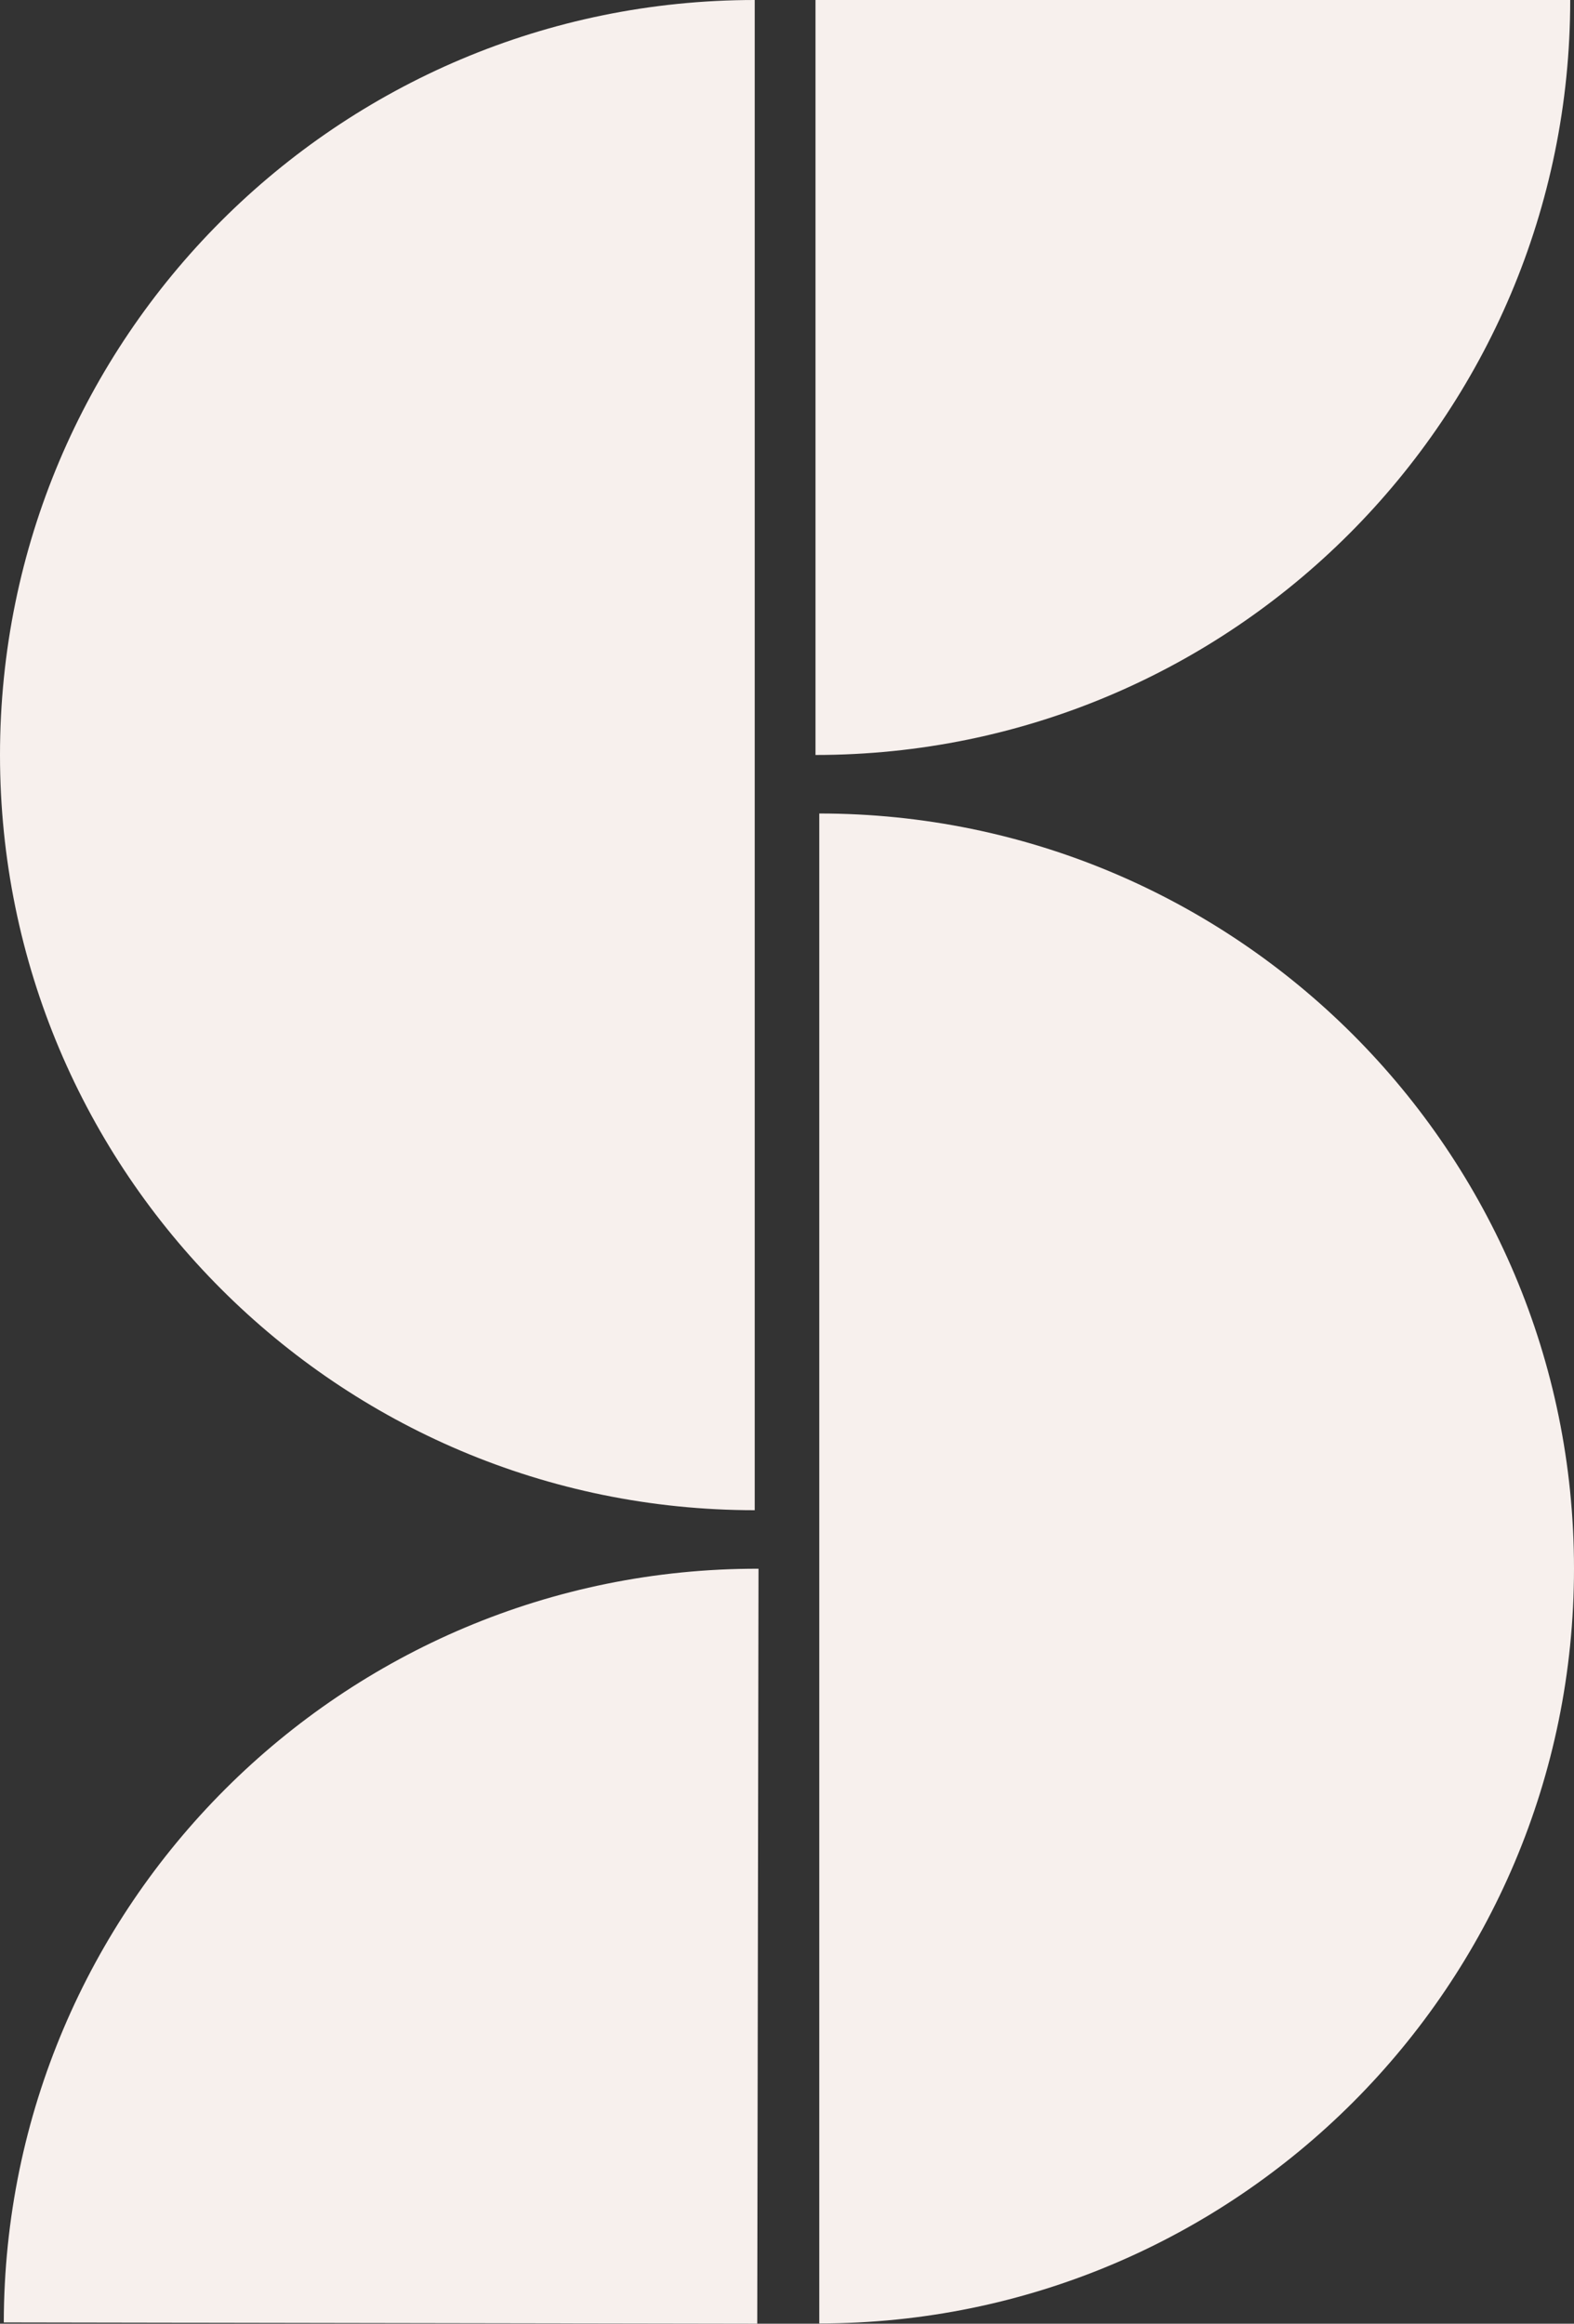
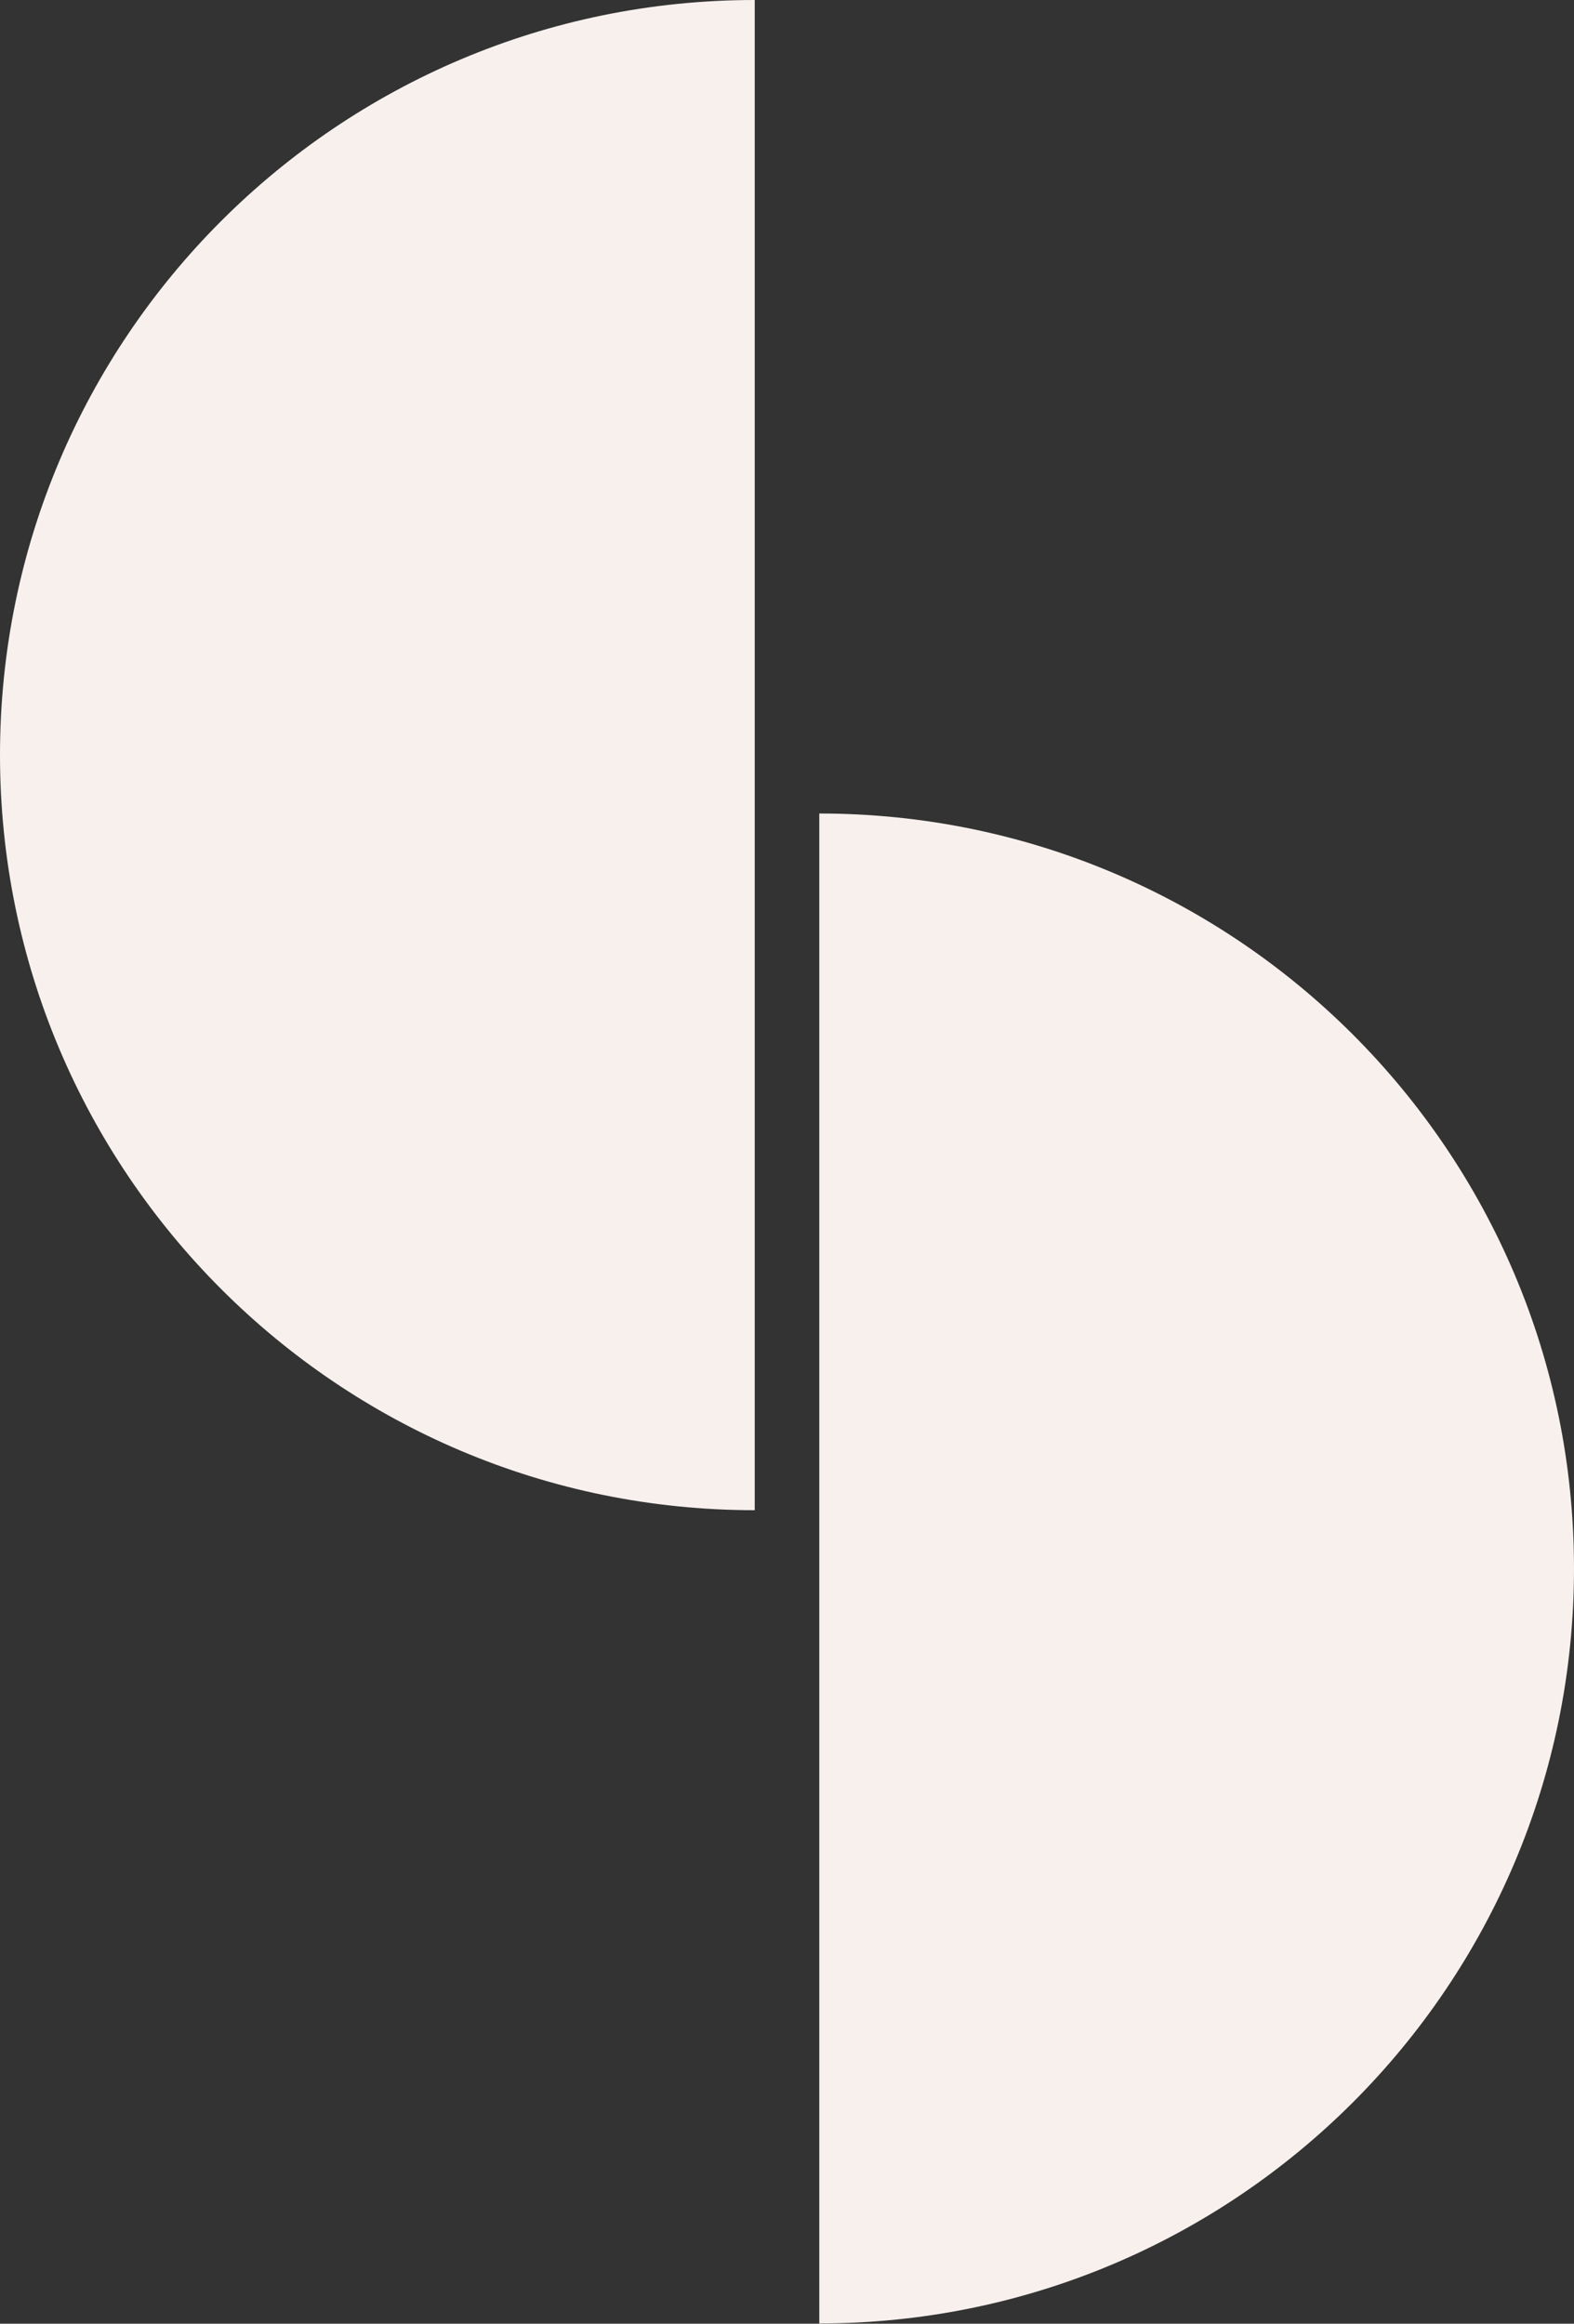
<svg xmlns="http://www.w3.org/2000/svg" id="uuid-1375ae47-bbf2-4d37-8dbe-67662cc775cf" width="62.42" height="92.12" viewBox="0 0 62.42 92.12">
  <rect x="0" y="0" width="62.42" height="92.12" fill="#333333" stroke="none" />
  <defs>
    <style>.uuid-f244a8f8-32e4-441f-956f-57f234d6560c{fill:#f7f0ed;}</style>
  </defs>
  <g id="uuid-4ff576d1-9ac9-42f2-89c9-b55da6189588">
    <path class="uuid-f244a8f8-32e4-441f-956f-57f234d6560c" d="M29.93,59.87C13.4,59.87,0,46.46,0,29.93S13.4,0,29.93,0v59.87Z" />
    <path class="uuid-f244a8f8-32e4-441f-956f-57f234d6560c" d="M32.49,32.25c16.53,0,29.93,13.4,29.93,29.93s-13.4,29.93-29.93,29.93v-59.86Z" />
-     <path class="uuid-f244a8f8-32e4-441f-956f-57f234d6560c" d="M32.34,0c16.53,0,29.93,0,29.93,0,0,16.53-13.4,29.93-29.93,29.93V0Z" />
-     <path class="uuid-f244a8f8-32e4-441f-956f-57f234d6560c" d="M30.03,92.12c-16.5-.03-29.88-.05-29.88-.05.03-16.53,13.43-29.91,29.93-29.88l-.05,29.93Z" />
  </g>
</svg>